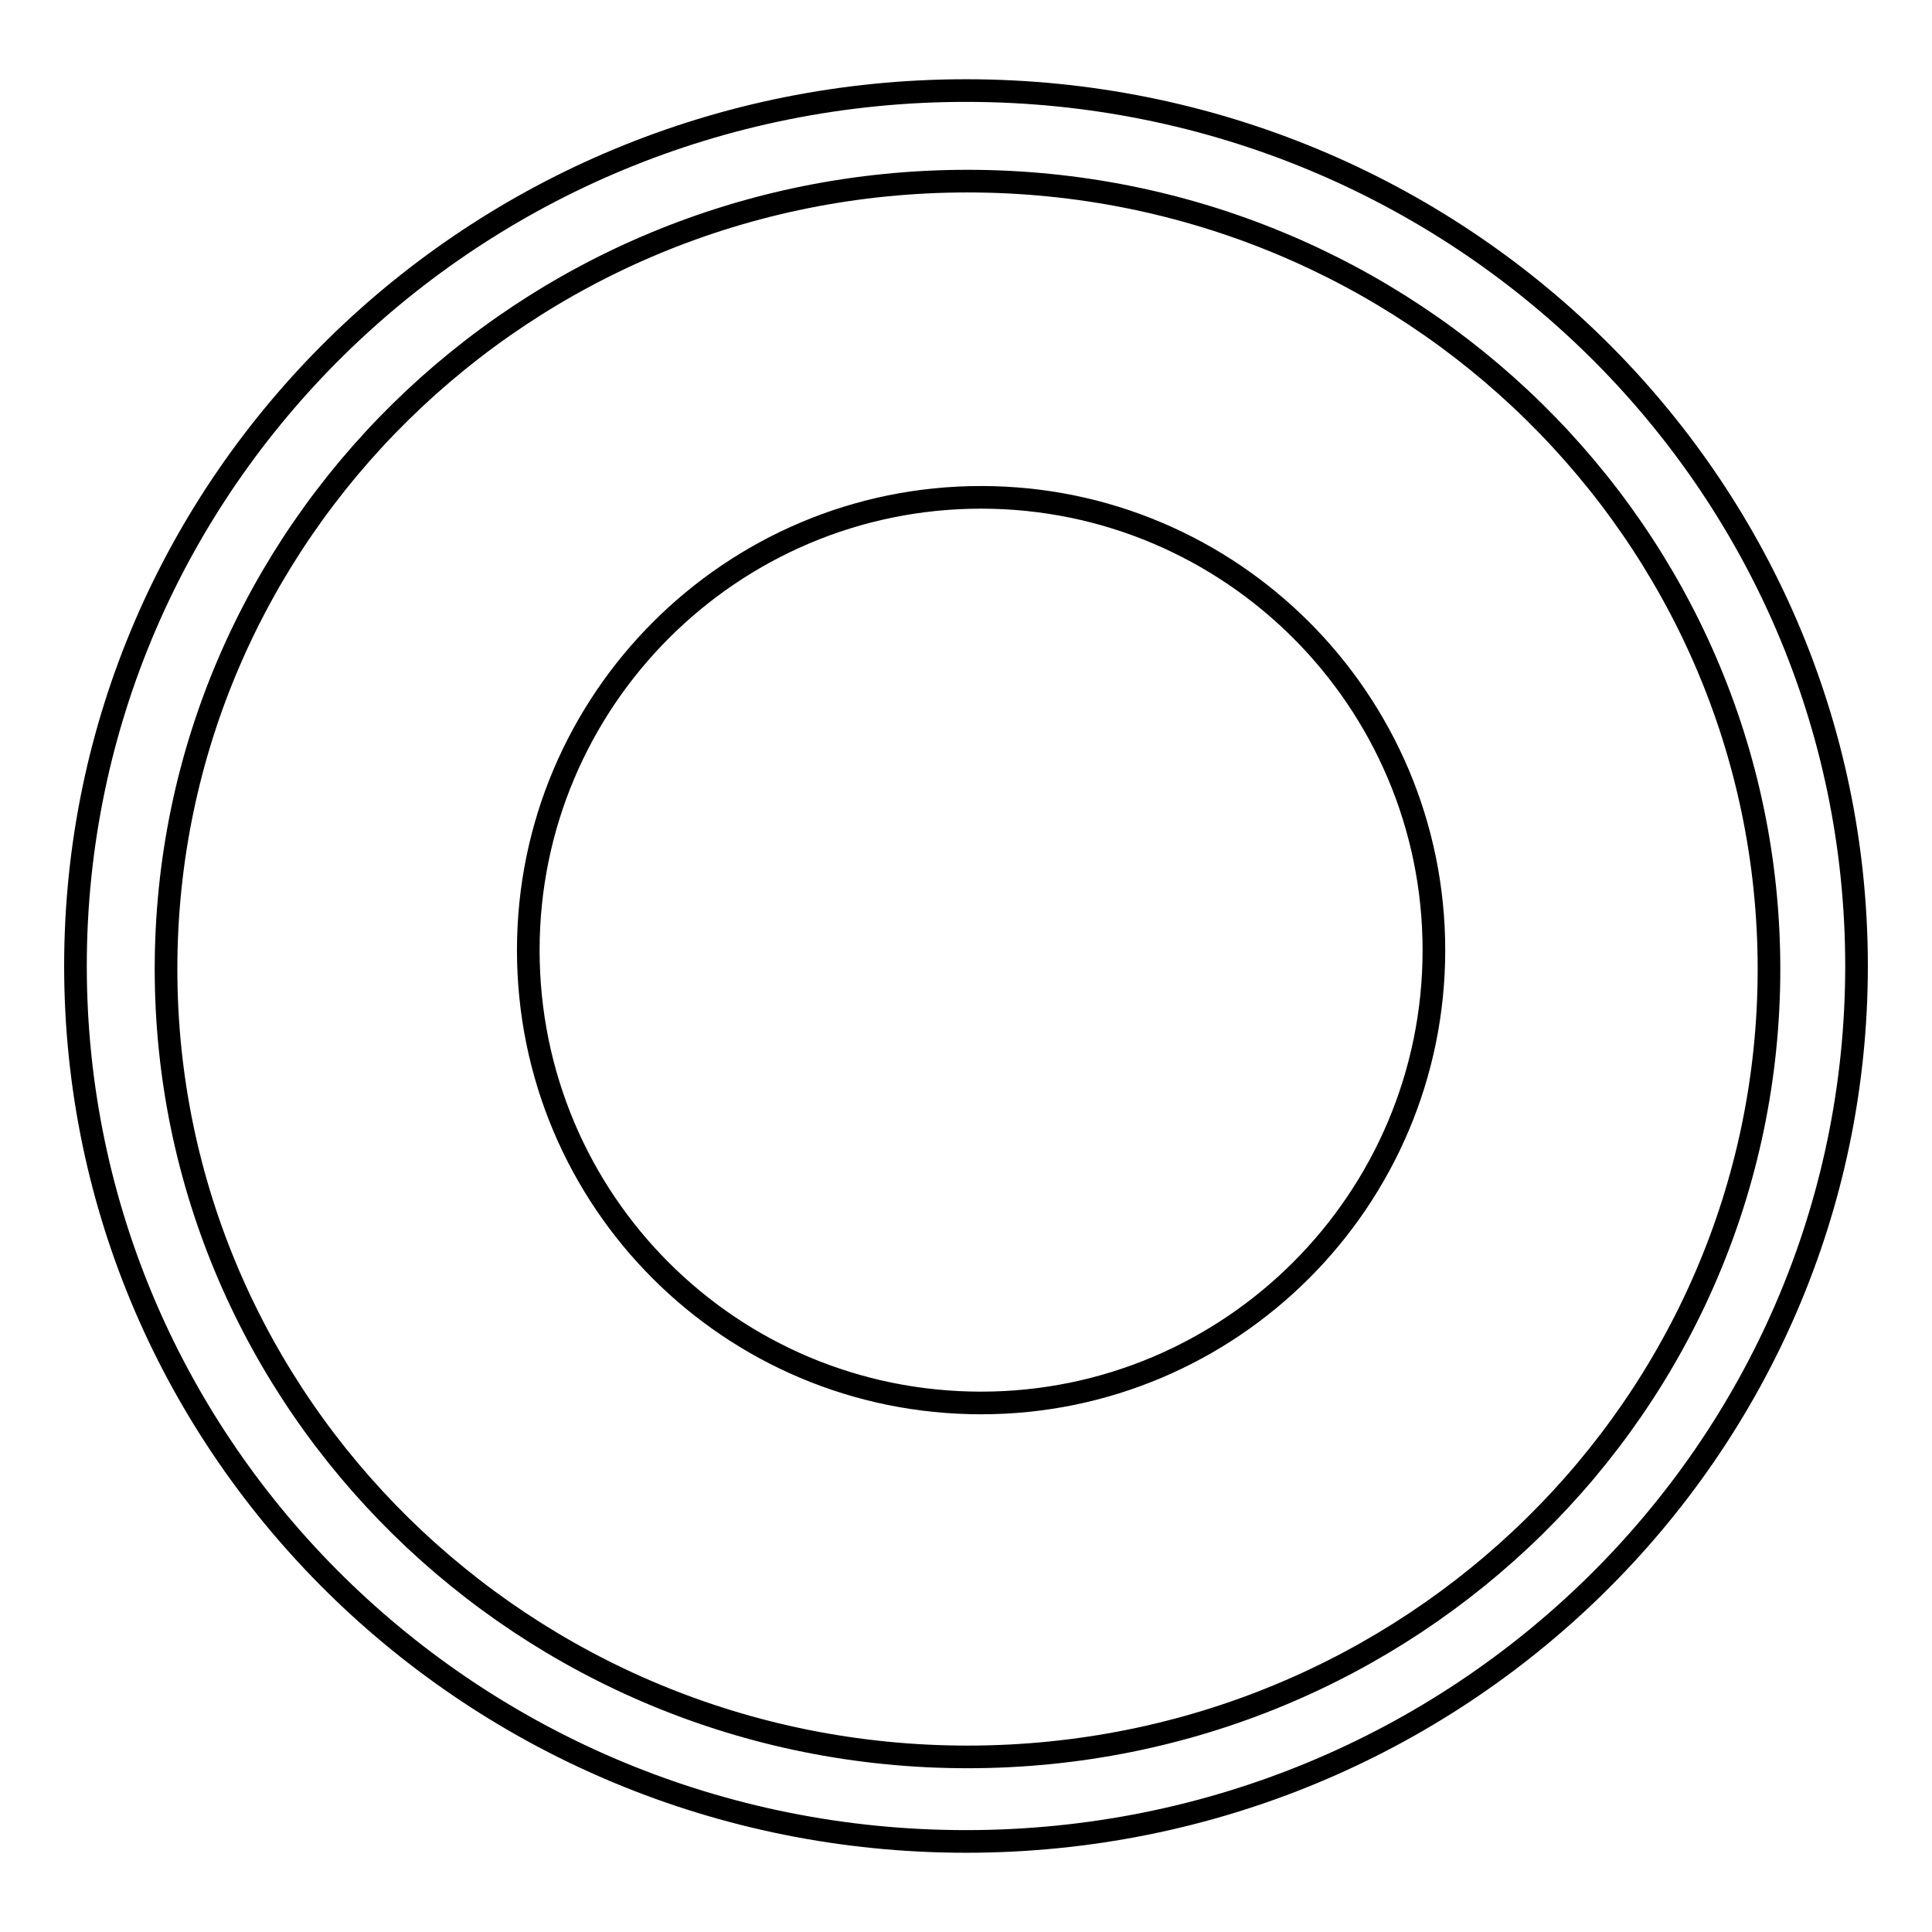
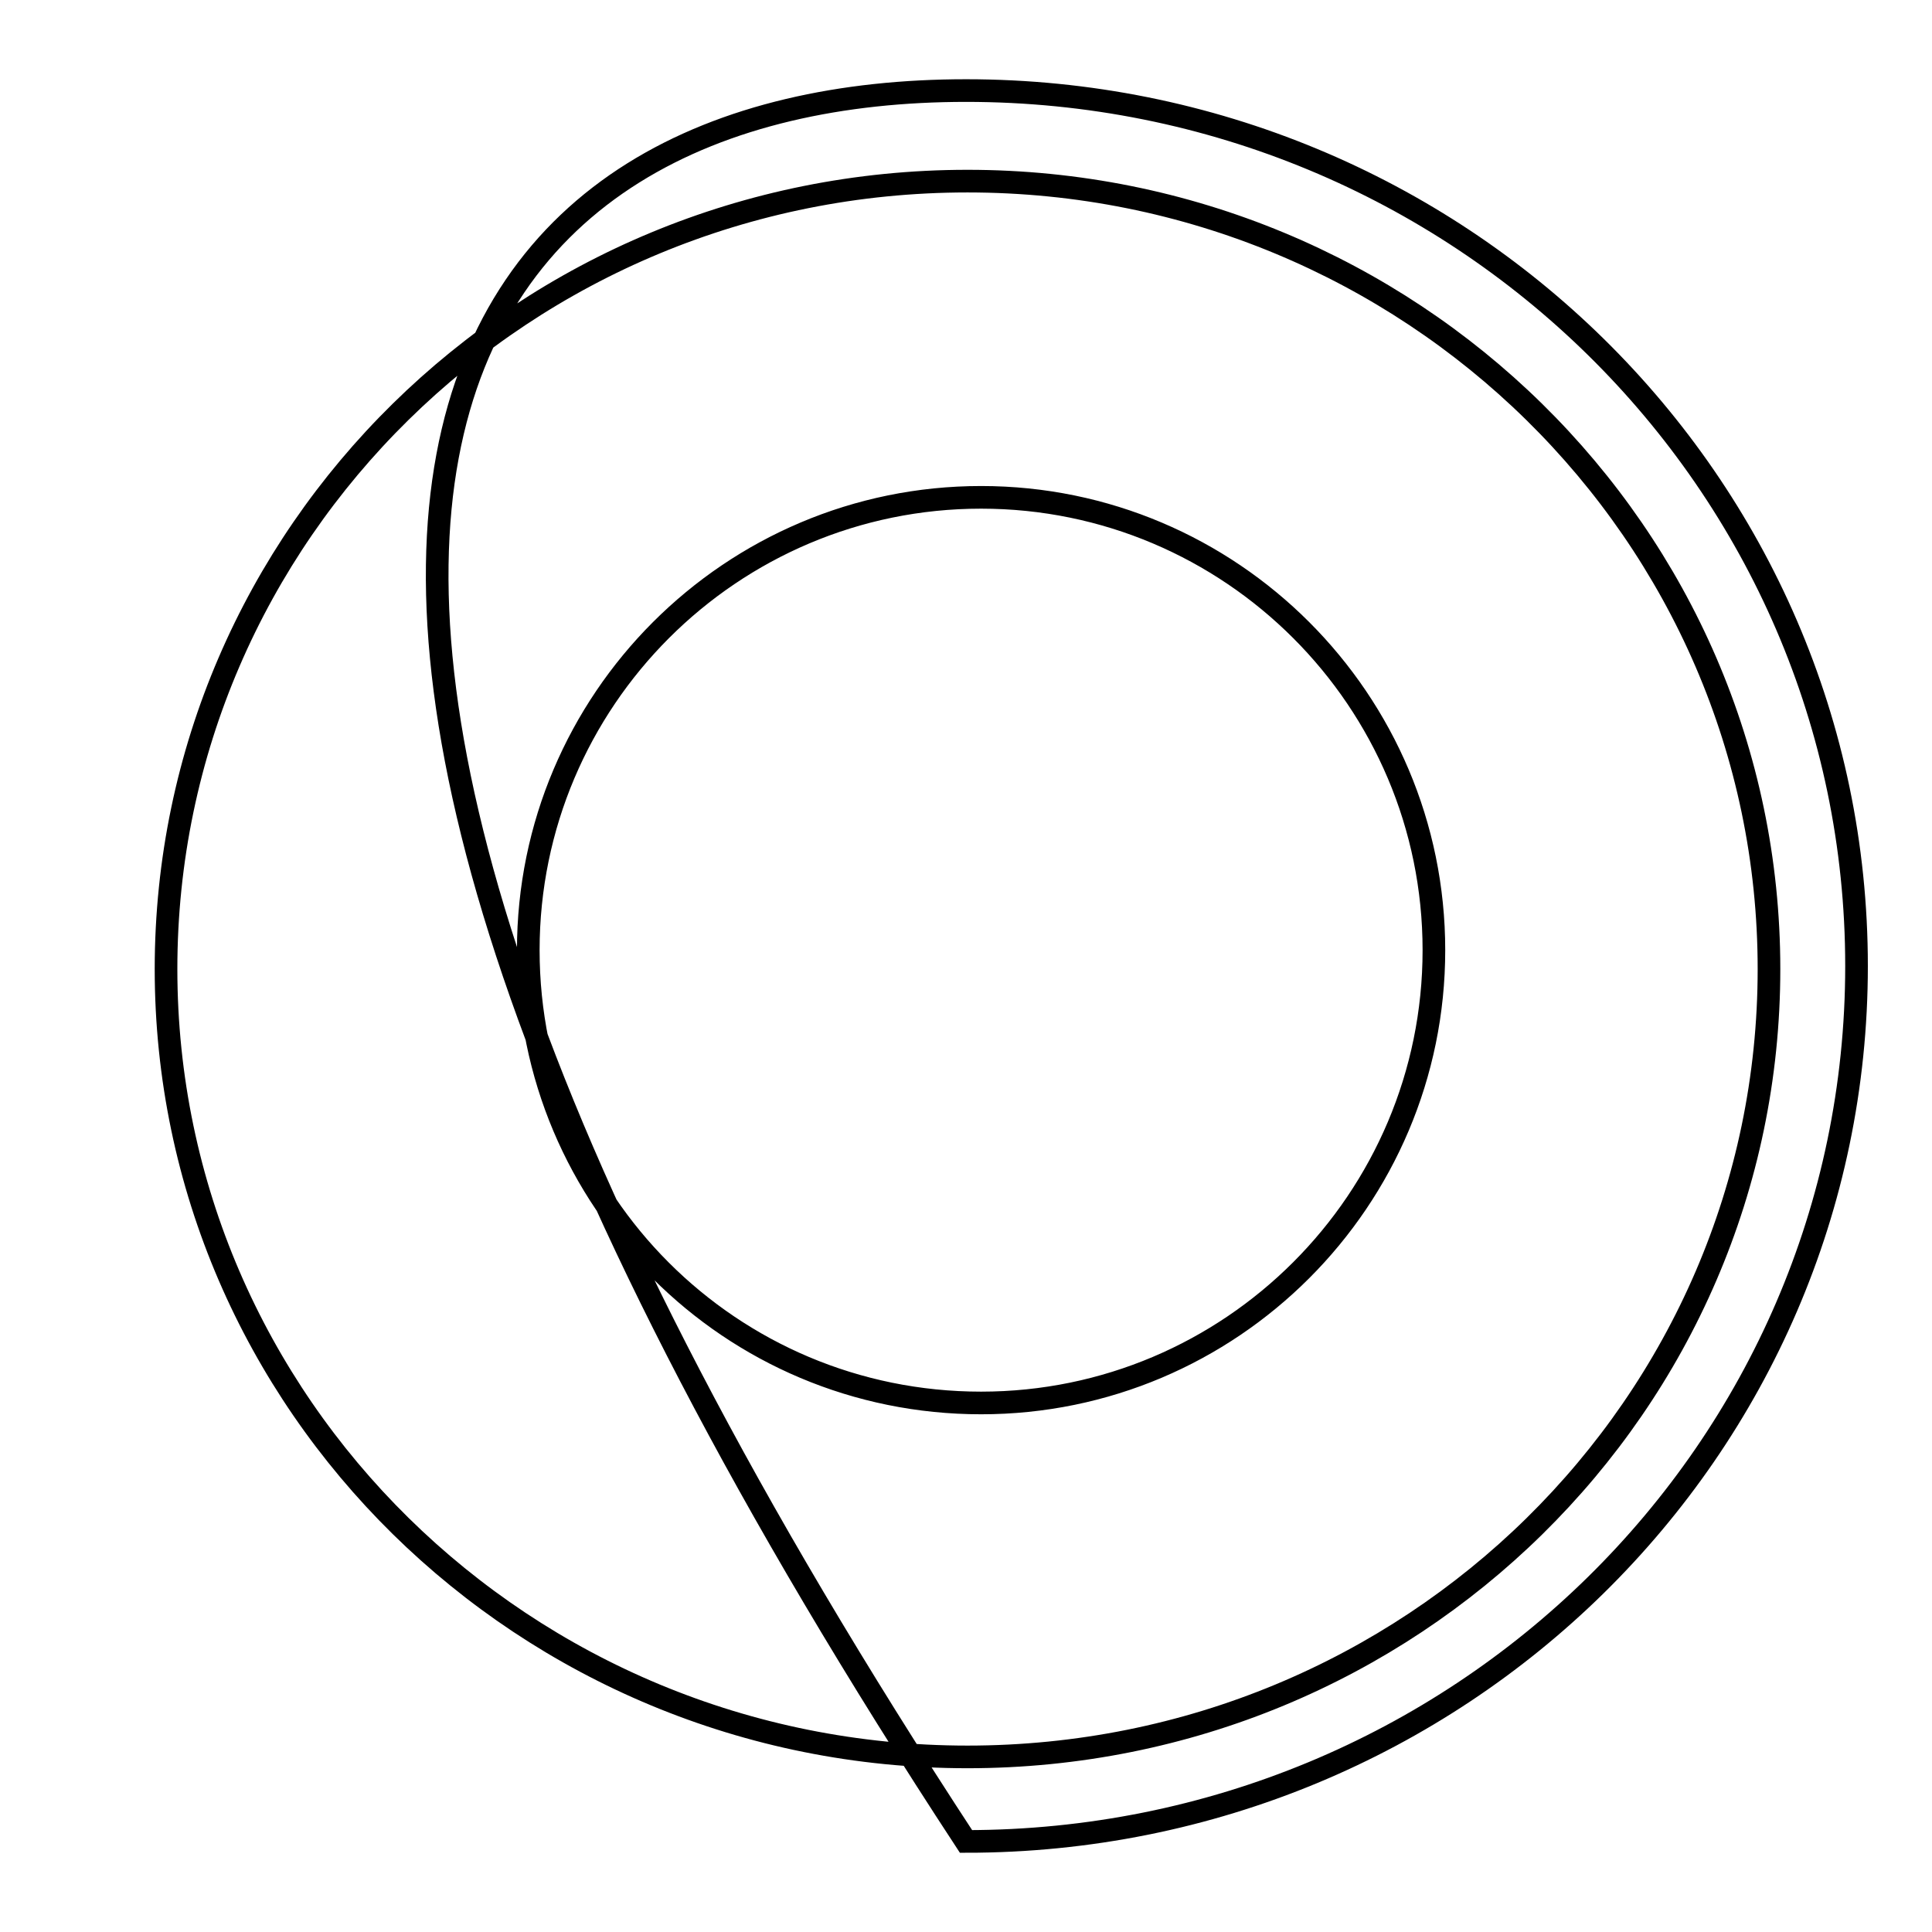
<svg xmlns="http://www.w3.org/2000/svg" version="1.1" x="0px" y="0px" viewBox="0 0 256 256" enable-background="new 0 0 256 256" xml:space="preserve">
  <g>
    <g>
-       <path stroke-width="3" fill-opacity="0" stroke="#000000" d="M128,12c65.2,0,118,51.9,118,116c0,64.1-52.8,116-118,116c-65.2,0-118-51.9-118-116C10,63.9,62.8,12,128,12z M128.2,24c58.6,0,106.2,46.7,106.2,104.4c0,57.7-47.5,104.4-106.2,104.4C69.5,232.8,22,186,22,128.4C22,70.7,69.5,24,128.2,24z M130,185.9c33.1,0,60-26.9,60-60c0-33.1-26.9-60-60-60c-33.1,0-60,26.9-60,60C70,159.1,96.8,185.9,130,185.9z" />
+       <path stroke-width="3" fill-opacity="0" stroke="#000000" d="M128,12c65.2,0,118,51.9,118,116c0,64.1-52.8,116-118,116C10,63.9,62.8,12,128,12z M128.2,24c58.6,0,106.2,46.7,106.2,104.4c0,57.7-47.5,104.4-106.2,104.4C69.5,232.8,22,186,22,128.4C22,70.7,69.5,24,128.2,24z M130,185.9c33.1,0,60-26.9,60-60c0-33.1-26.9-60-60-60c-33.1,0-60,26.9-60,60C70,159.1,96.8,185.9,130,185.9z" />
    </g>
  </g>
</svg>